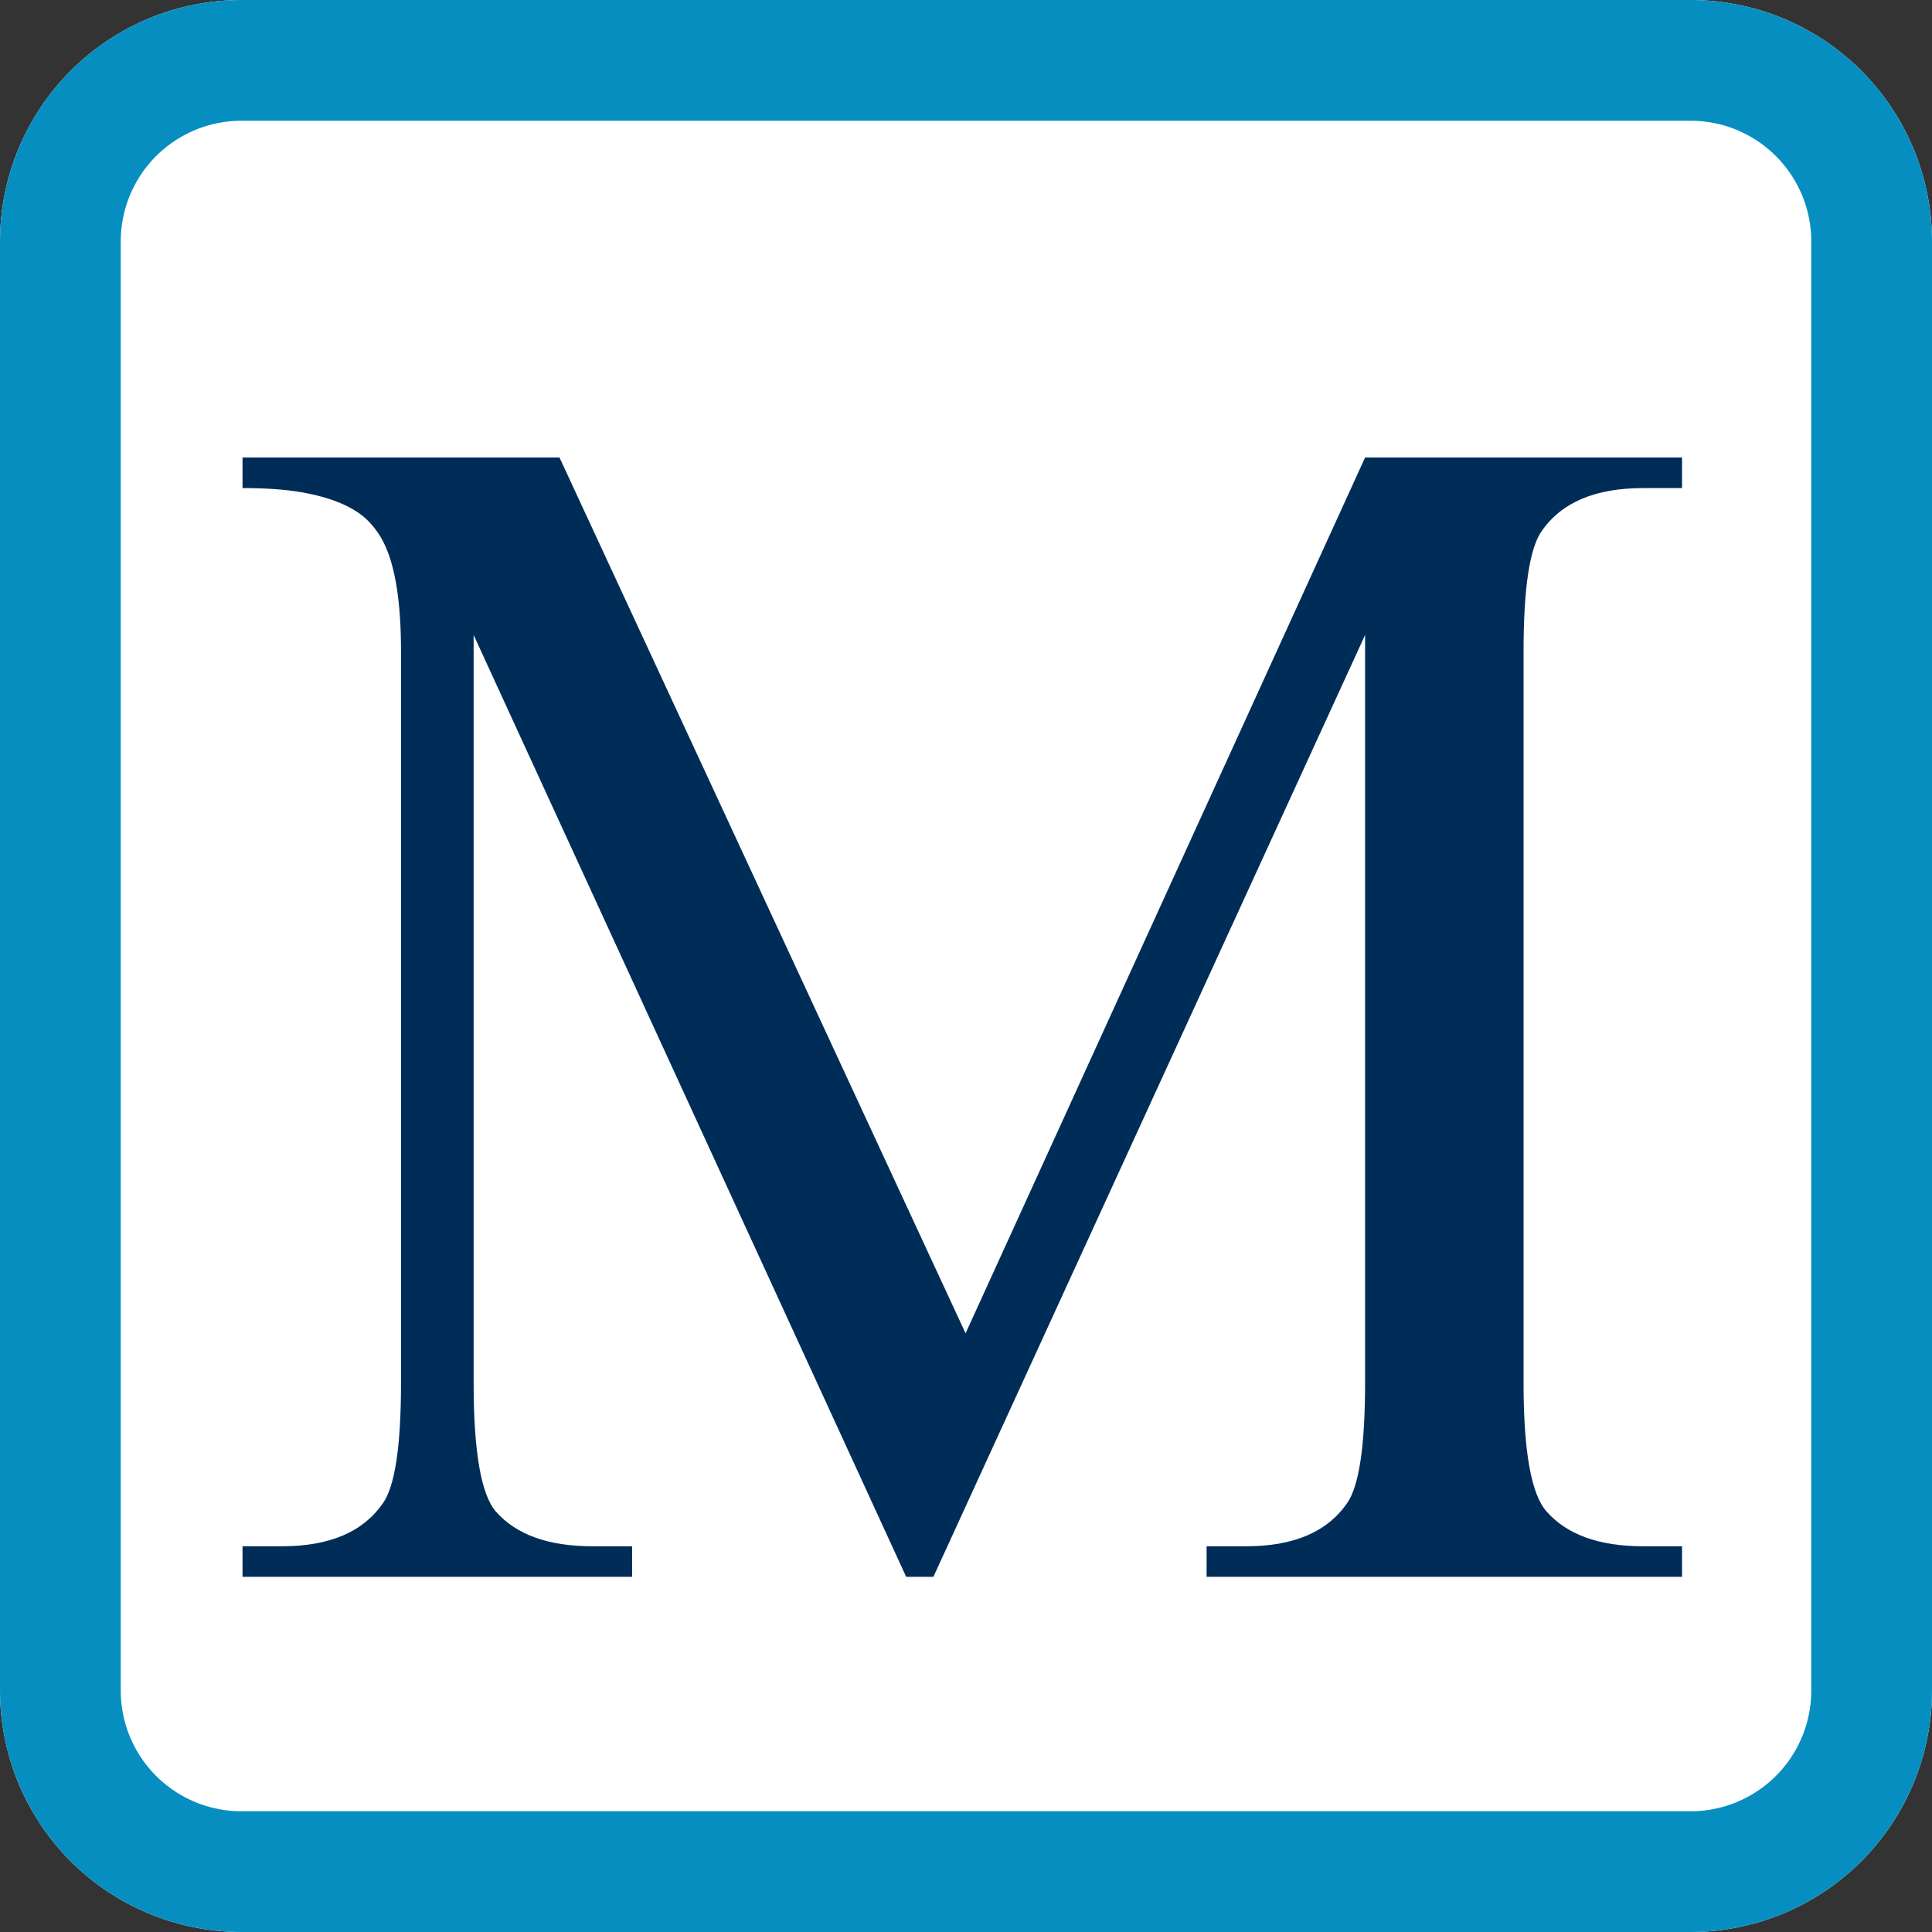
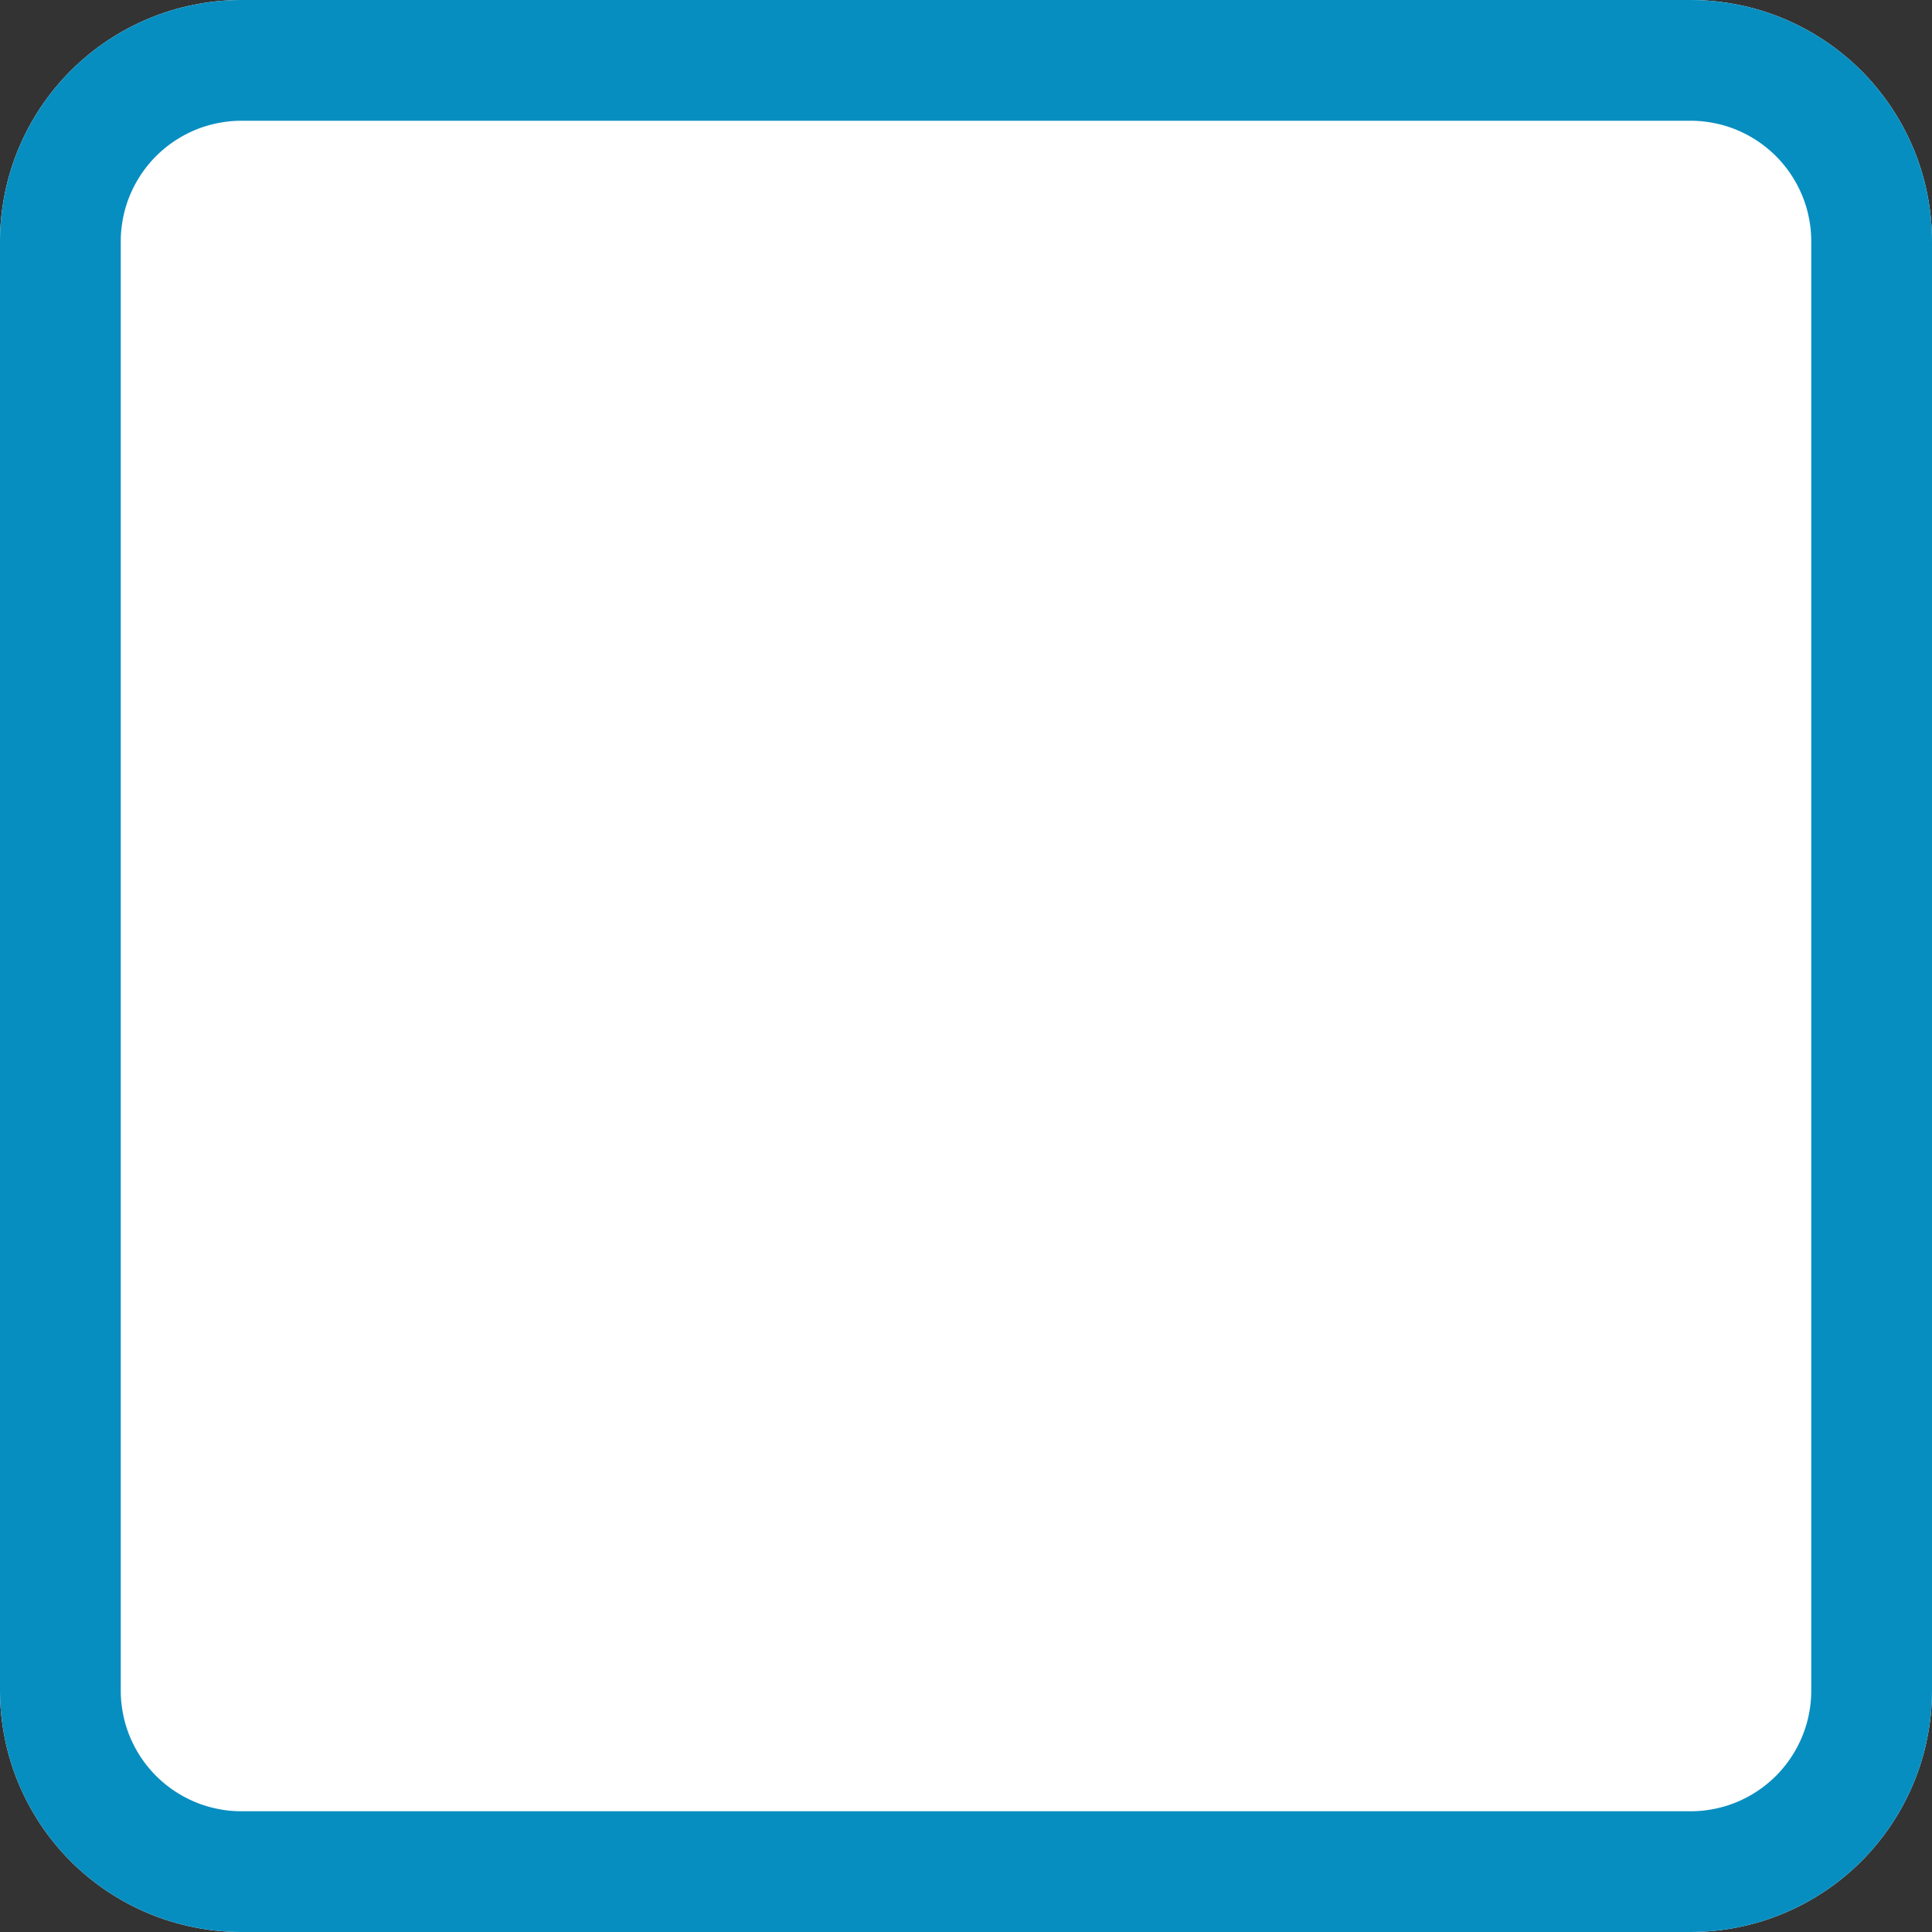
<svg xmlns="http://www.w3.org/2000/svg" xmlns:xlink="http://www.w3.org/1999/xlink" width="32px" height="32px" viewBox="0 0 32 32" version="1.1">
  <rect x="0" y="0" width="32" height="32" fill="#333333" stroke="none" />
  <desc>Created with Lunacy</desc>
  <defs>
    <path d="M3.999 0L28.001 0Q28.198 0 28.393 0.019Q28.588 0.039 28.781 0.077Q28.974 0.115 29.162 0.172Q29.35 0.229 29.531 0.304Q29.713 0.38 29.886 0.472Q30.059 0.565 30.223 0.674Q30.386 0.783 30.538 0.908Q30.69 1.032 30.829 1.171Q30.968 1.31 31.092 1.462Q31.217 1.614 31.326 1.777Q31.435 1.941 31.528 2.114Q31.62 2.287 31.696 2.469Q31.771 2.65 31.828 2.838Q31.885 3.026 31.923 3.219Q31.962 3.412 31.981 3.607Q32 3.803 32 3.999L32 28.001Q32 28.198 31.981 28.393Q31.962 28.588 31.923 28.781Q31.885 28.974 31.828 29.162Q31.771 29.35 31.696 29.531Q31.62 29.713 31.528 29.886Q31.435 30.059 31.326 30.223Q31.217 30.386 31.092 30.538Q30.968 30.69 30.829 30.829Q30.69 30.968 30.538 31.092Q30.386 31.217 30.223 31.326Q30.059 31.435 29.886 31.528Q29.713 31.62 29.531 31.696Q29.35 31.771 29.162 31.828Q28.974 31.885 28.781 31.923Q28.588 31.962 28.393 31.981Q28.198 32 28.001 32L3.999 32Q3.803 32 3.607 31.981Q3.412 31.962 3.219 31.923Q3.026 31.885 2.838 31.828Q2.65 31.771 2.469 31.696Q2.287 31.62 2.114 31.528Q1.941 31.435 1.777 31.326Q1.614 31.217 1.462 31.092Q1.31 30.968 1.171 30.829Q1.032 30.69 0.908 30.538Q0.783 30.386 0.674 30.223Q0.565 30.059 0.472 29.886Q0.38 29.713 0.304 29.531Q0.229 29.35 0.172 29.162Q0.115 28.974 0.077 28.781Q0.039 28.588 0.019 28.393Q0 28.198 0 28.001L0 3.999Q0 3.803 0.019 3.607Q0.039 3.412 0.077 3.219Q0.115 3.026 0.172 2.838Q0.229 2.65 0.304 2.469Q0.38 2.287 0.472 2.114Q0.565 1.941 0.674 1.777Q0.783 1.614 0.908 1.462Q1.032 1.31 1.171 1.171Q1.31 1.032 1.462 0.908Q1.614 0.783 1.777 0.674Q1.941 0.565 2.114 0.472Q2.287 0.38 2.469 0.304Q2.65 0.229 2.838 0.172Q3.026 0.115 3.219 0.077Q3.412 0.039 3.607 0.019Q3.803 0 3.999 0L3.999 0Z" id="path_1" />
    <clipPath id="clip_1">
      <use xlink:href="#path_1" />
    </clipPath>
  </defs>
  <g id="svg">
    <path d="M0 0L32 0L32 32L0 32L0 0Z" id="Background" fill="none" stroke="none" />
    <g id="New-group">
      <g id="Rectangle">
        <use stroke="none" fill="#FFFFFF" xlink:href="#path_1" />
        <g clip-path="url(#clip_1)">
          <use xlink:href="#path_1" fill="none" stroke="#078EC0" stroke-width="4" />
        </g>
      </g>
    </g>
    <g id="M" fill="#002D58" transform="translate(2 2)">
-       <path d="M13.009 24.117L5.845 8.518L5.845 20.904Q5.845 22.613 6.214 23.037Q6.72 23.611 7.813 23.611L8.47 23.611L8.47 24.117L2.017 24.117L2.017 23.611L2.673 23.611Q3.849 23.611 4.341 22.9Q4.642 22.477 4.642 20.904L4.642 8.791Q4.642 7.588 4.368 7.014Q4.272 6.809 4.108 6.638Q3.944 6.467 3.664 6.344Q3.384 6.221 2.987 6.152Q2.591 6.084 2.017 6.084L2.017 5.578L7.267 5.578L13.993 20.084L20.61 5.578L25.86 5.578L25.86 6.084L25.218 6.084Q24.028 6.084 23.536 6.795Q23.235 7.219 23.235 8.791L23.235 20.904Q23.235 22.613 23.618 23.037Q24.124 23.611 25.218 23.611L25.86 23.611L25.86 24.117L17.985 24.117L17.985 23.611L18.642 23.611Q19.817 23.611 20.31 22.9Q20.61 22.477 20.61 20.904L20.61 8.518L13.46 24.117L13.009 24.117Z" />
-     </g>
+       </g>
  </g>
</svg>